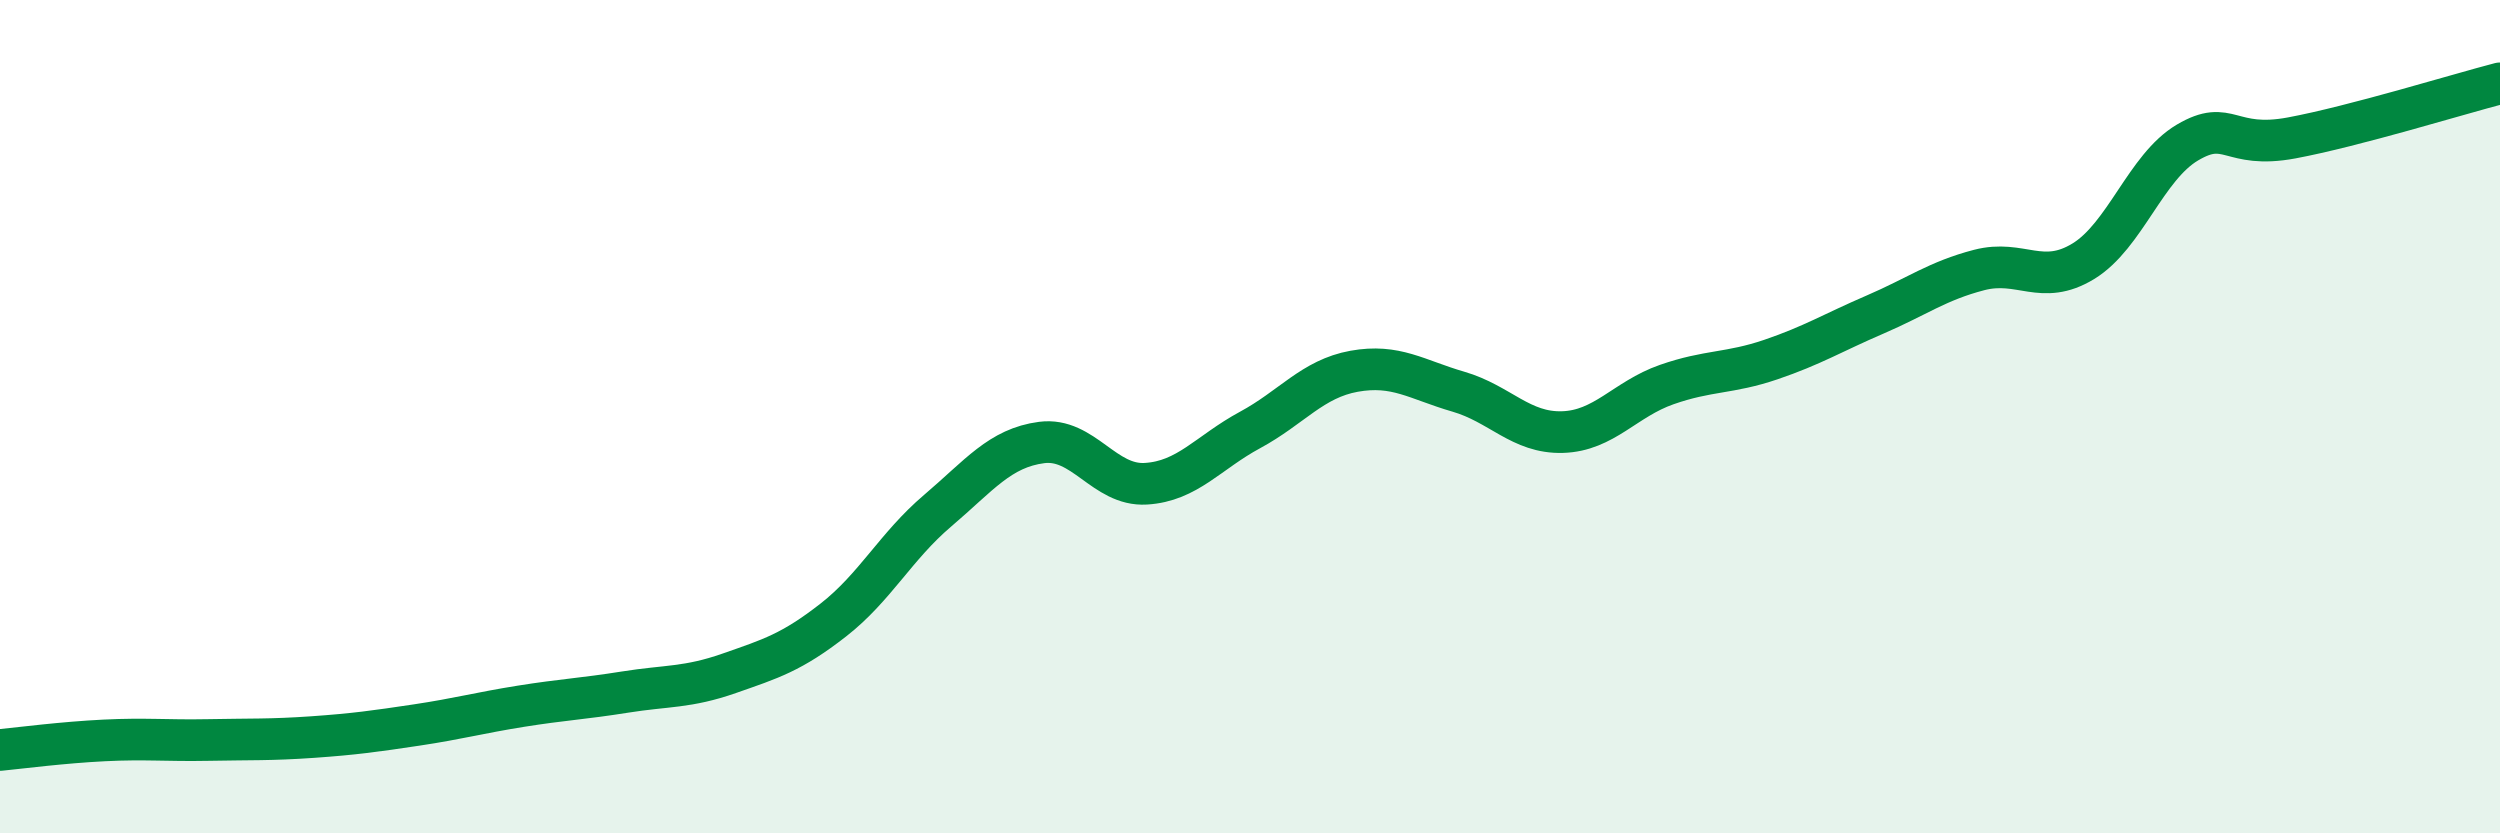
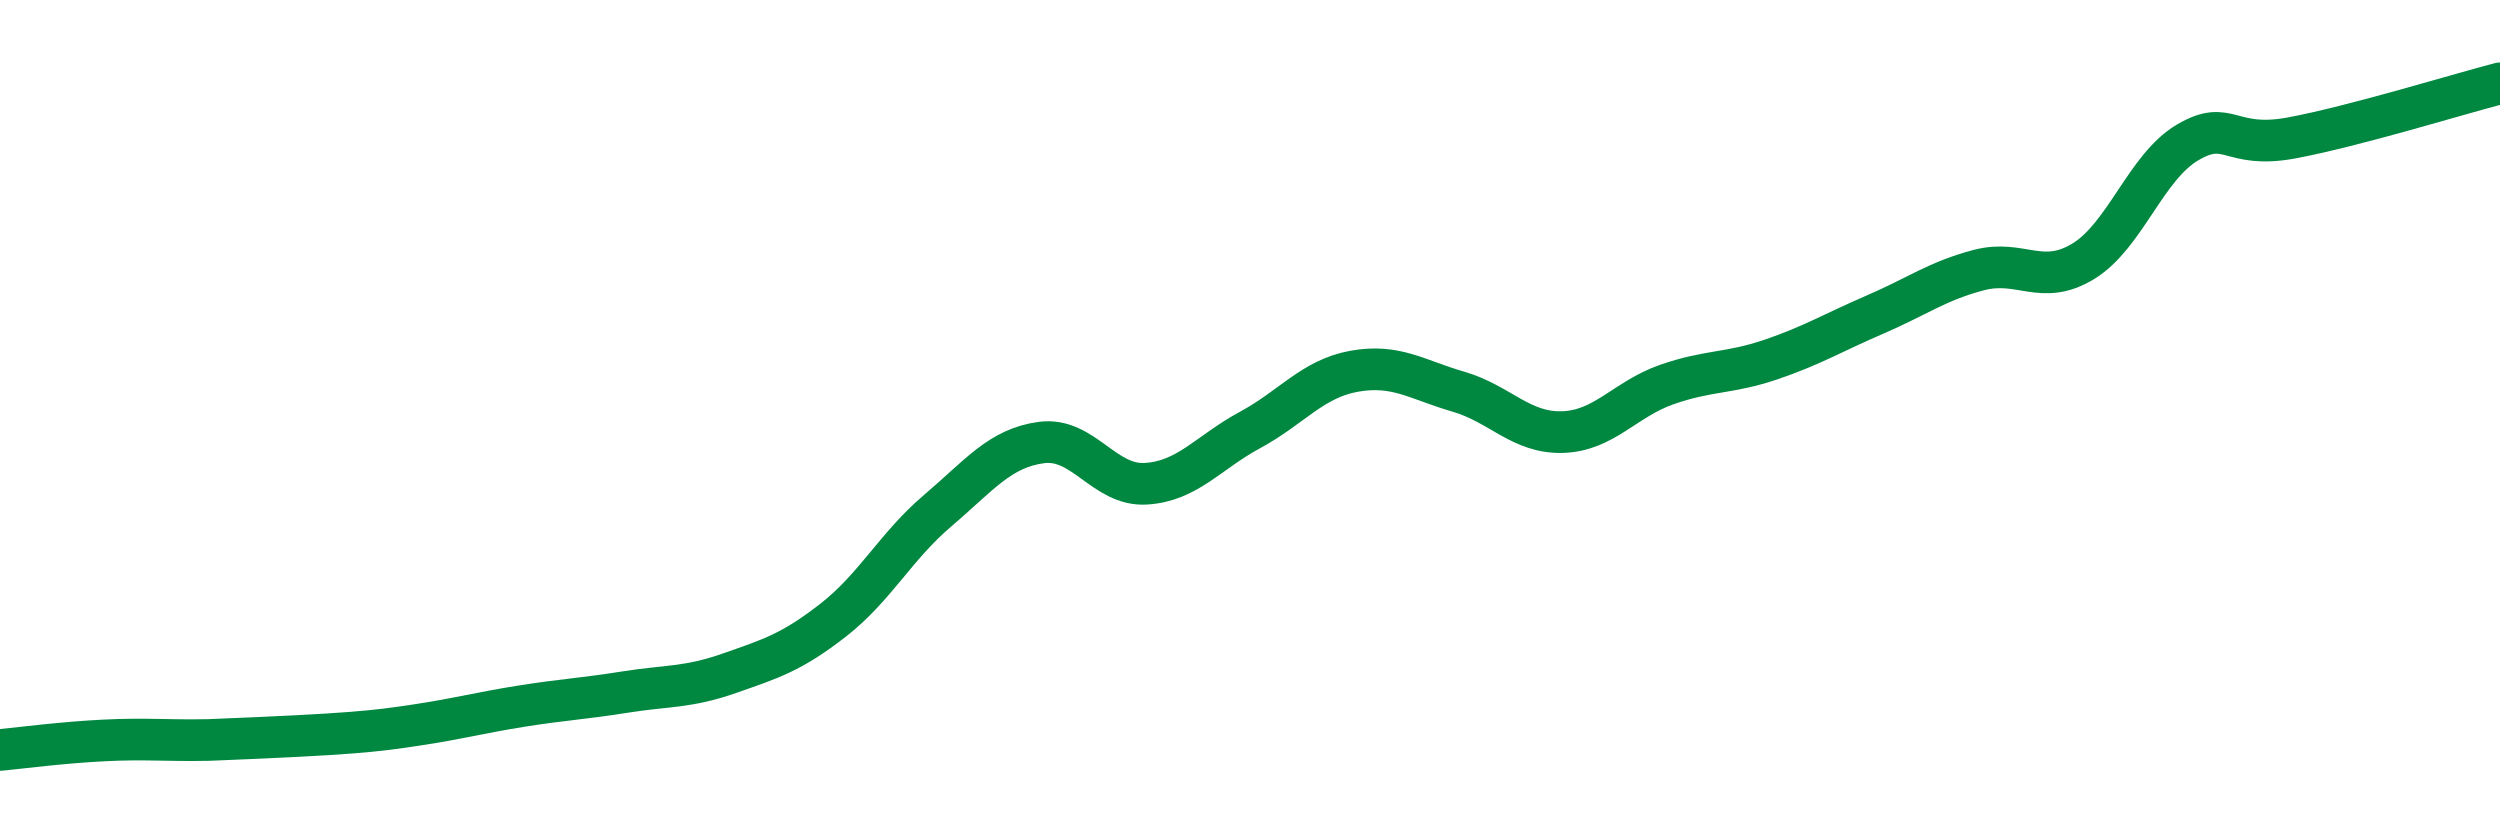
<svg xmlns="http://www.w3.org/2000/svg" width="60" height="20" viewBox="0 0 60 20">
-   <path d="M 0,18 C 0.5,17.95 1.5,17.82 2.5,17.77 C 3.5,17.72 4,17.78 5,17.76 C 6,17.74 6.5,17.76 7.5,17.69 C 8.5,17.62 9,17.55 10,17.4 C 11,17.25 11.5,17.11 12.5,16.95 C 13.5,16.79 14,16.77 15,16.61 C 16,16.45 16.5,16.51 17.5,16.16 C 18.5,15.81 19,15.66 20,14.88 C 21,14.1 21.5,13.11 22.5,12.26 C 23.5,11.41 24,10.75 25,10.62 C 26,10.49 26.5,11.67 27.5,11.61 C 28.5,11.55 29,10.86 30,10.32 C 31,9.78 31.5,9.09 32.5,8.91 C 33.5,8.73 34,9.11 35,9.4 C 36,9.69 36.5,10.4 37.5,10.37 C 38.5,10.34 39,9.58 40,9.23 C 41,8.88 41.5,8.97 42.5,8.63 C 43.5,8.29 44,7.98 45,7.55 C 46,7.12 46.5,6.74 47.5,6.48 C 48.5,6.22 49,6.88 50,6.27 C 51,5.66 51.5,4.01 52.5,3.42 C 53.5,2.83 53.5,3.59 55,3.31 C 56.5,3.03 59,2.26 60,2L60 20L0 20Z" fill="#008740" opacity="0.1" stroke-linecap="round" stroke-linejoin="round" />
-   <path d="M 0,18 C 0.5,17.95 1.5,17.82 2.5,17.77 C 3.5,17.72 4,17.78 5,17.76 C 6,17.74 6.5,17.76 7.5,17.69 C 8.5,17.62 9,17.55 10,17.4 C 11,17.25 11.5,17.11 12.5,16.95 C 13.5,16.79 14,16.77 15,16.61 C 16,16.45 16.5,16.51 17.5,16.16 C 18.5,15.81 19,15.66 20,14.88 C 21,14.1 21.5,13.11 22.5,12.26 C 23.5,11.41 24,10.75 25,10.62 C 26,10.49 26.5,11.67 27.5,11.61 C 28.5,11.55 29,10.86 30,10.32 C 31,9.78 31.5,9.09 32.5,8.91 C 33.5,8.73 34,9.11 35,9.4 C 36,9.69 36.5,10.4 37.5,10.37 C 38.5,10.34 39,9.58 40,9.23 C 41,8.88 41.5,8.97 42.5,8.63 C 43.5,8.29 44,7.98 45,7.55 C 46,7.12 46.5,6.74 47.5,6.48 C 48.5,6.22 49,6.88 50,6.27 C 51,5.66 51.5,4.01 52.5,3.42 C 53.5,2.83 53.5,3.59 55,3.31 C 56.5,3.03 59,2.26 60,2" stroke="#008740" stroke-width="1" fill="none" stroke-linecap="round" stroke-linejoin="round" />
+   <path d="M 0,18 C 0.5,17.95 1.5,17.82 2.5,17.77 C 3.5,17.72 4,17.78 5,17.76 C 8.5,17.62 9,17.55 10,17.4 C 11,17.25 11.5,17.11 12.5,16.95 C 13.5,16.79 14,16.77 15,16.61 C 16,16.45 16.5,16.51 17.5,16.16 C 18.5,15.81 19,15.66 20,14.88 C 21,14.1 21.5,13.11 22.5,12.26 C 23.5,11.41 24,10.75 25,10.62 C 26,10.49 26.5,11.67 27.5,11.61 C 28.5,11.55 29,10.86 30,10.32 C 31,9.78 31.5,9.09 32.5,8.91 C 33.5,8.73 34,9.11 35,9.4 C 36,9.69 36.5,10.4 37.5,10.37 C 38.5,10.34 39,9.58 40,9.23 C 41,8.88 41.5,8.97 42.5,8.63 C 43.5,8.29 44,7.98 45,7.55 C 46,7.12 46.5,6.74 47.5,6.48 C 48.5,6.22 49,6.88 50,6.27 C 51,5.66 51.5,4.01 52.5,3.42 C 53.5,2.83 53.5,3.59 55,3.31 C 56.5,3.03 59,2.26 60,2" stroke="#008740" stroke-width="1" fill="none" stroke-linecap="round" stroke-linejoin="round" />
</svg>